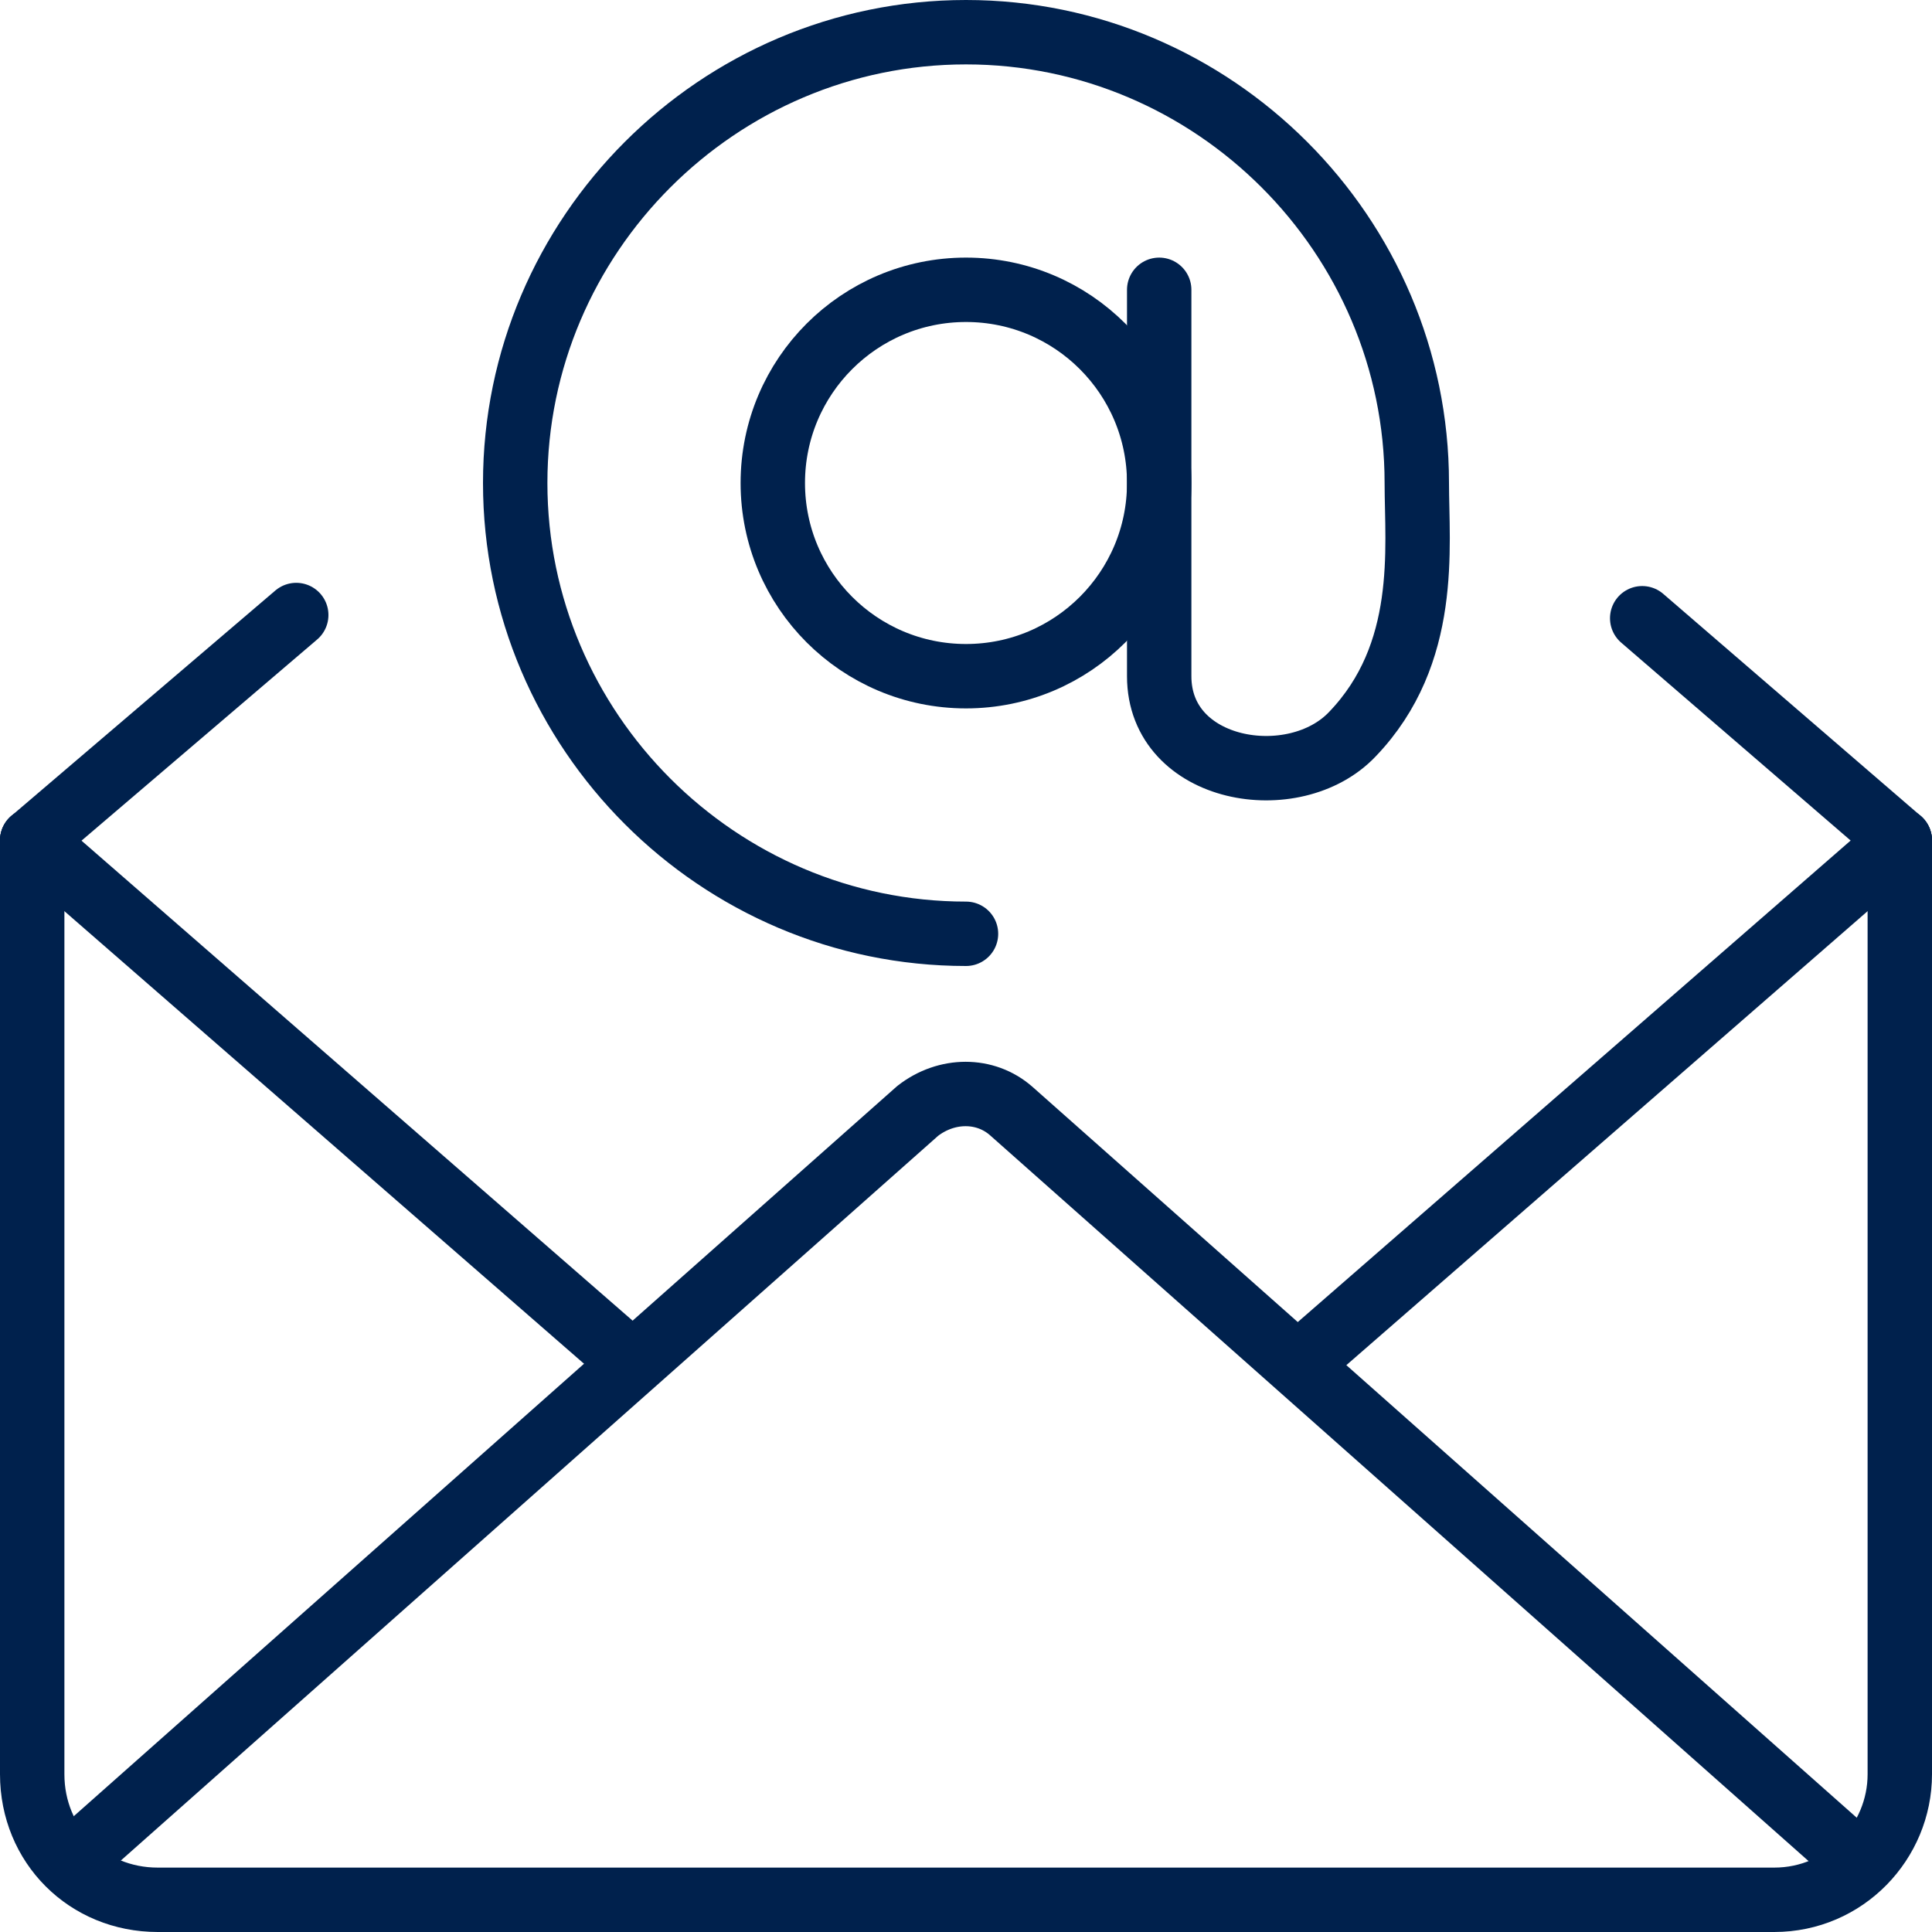
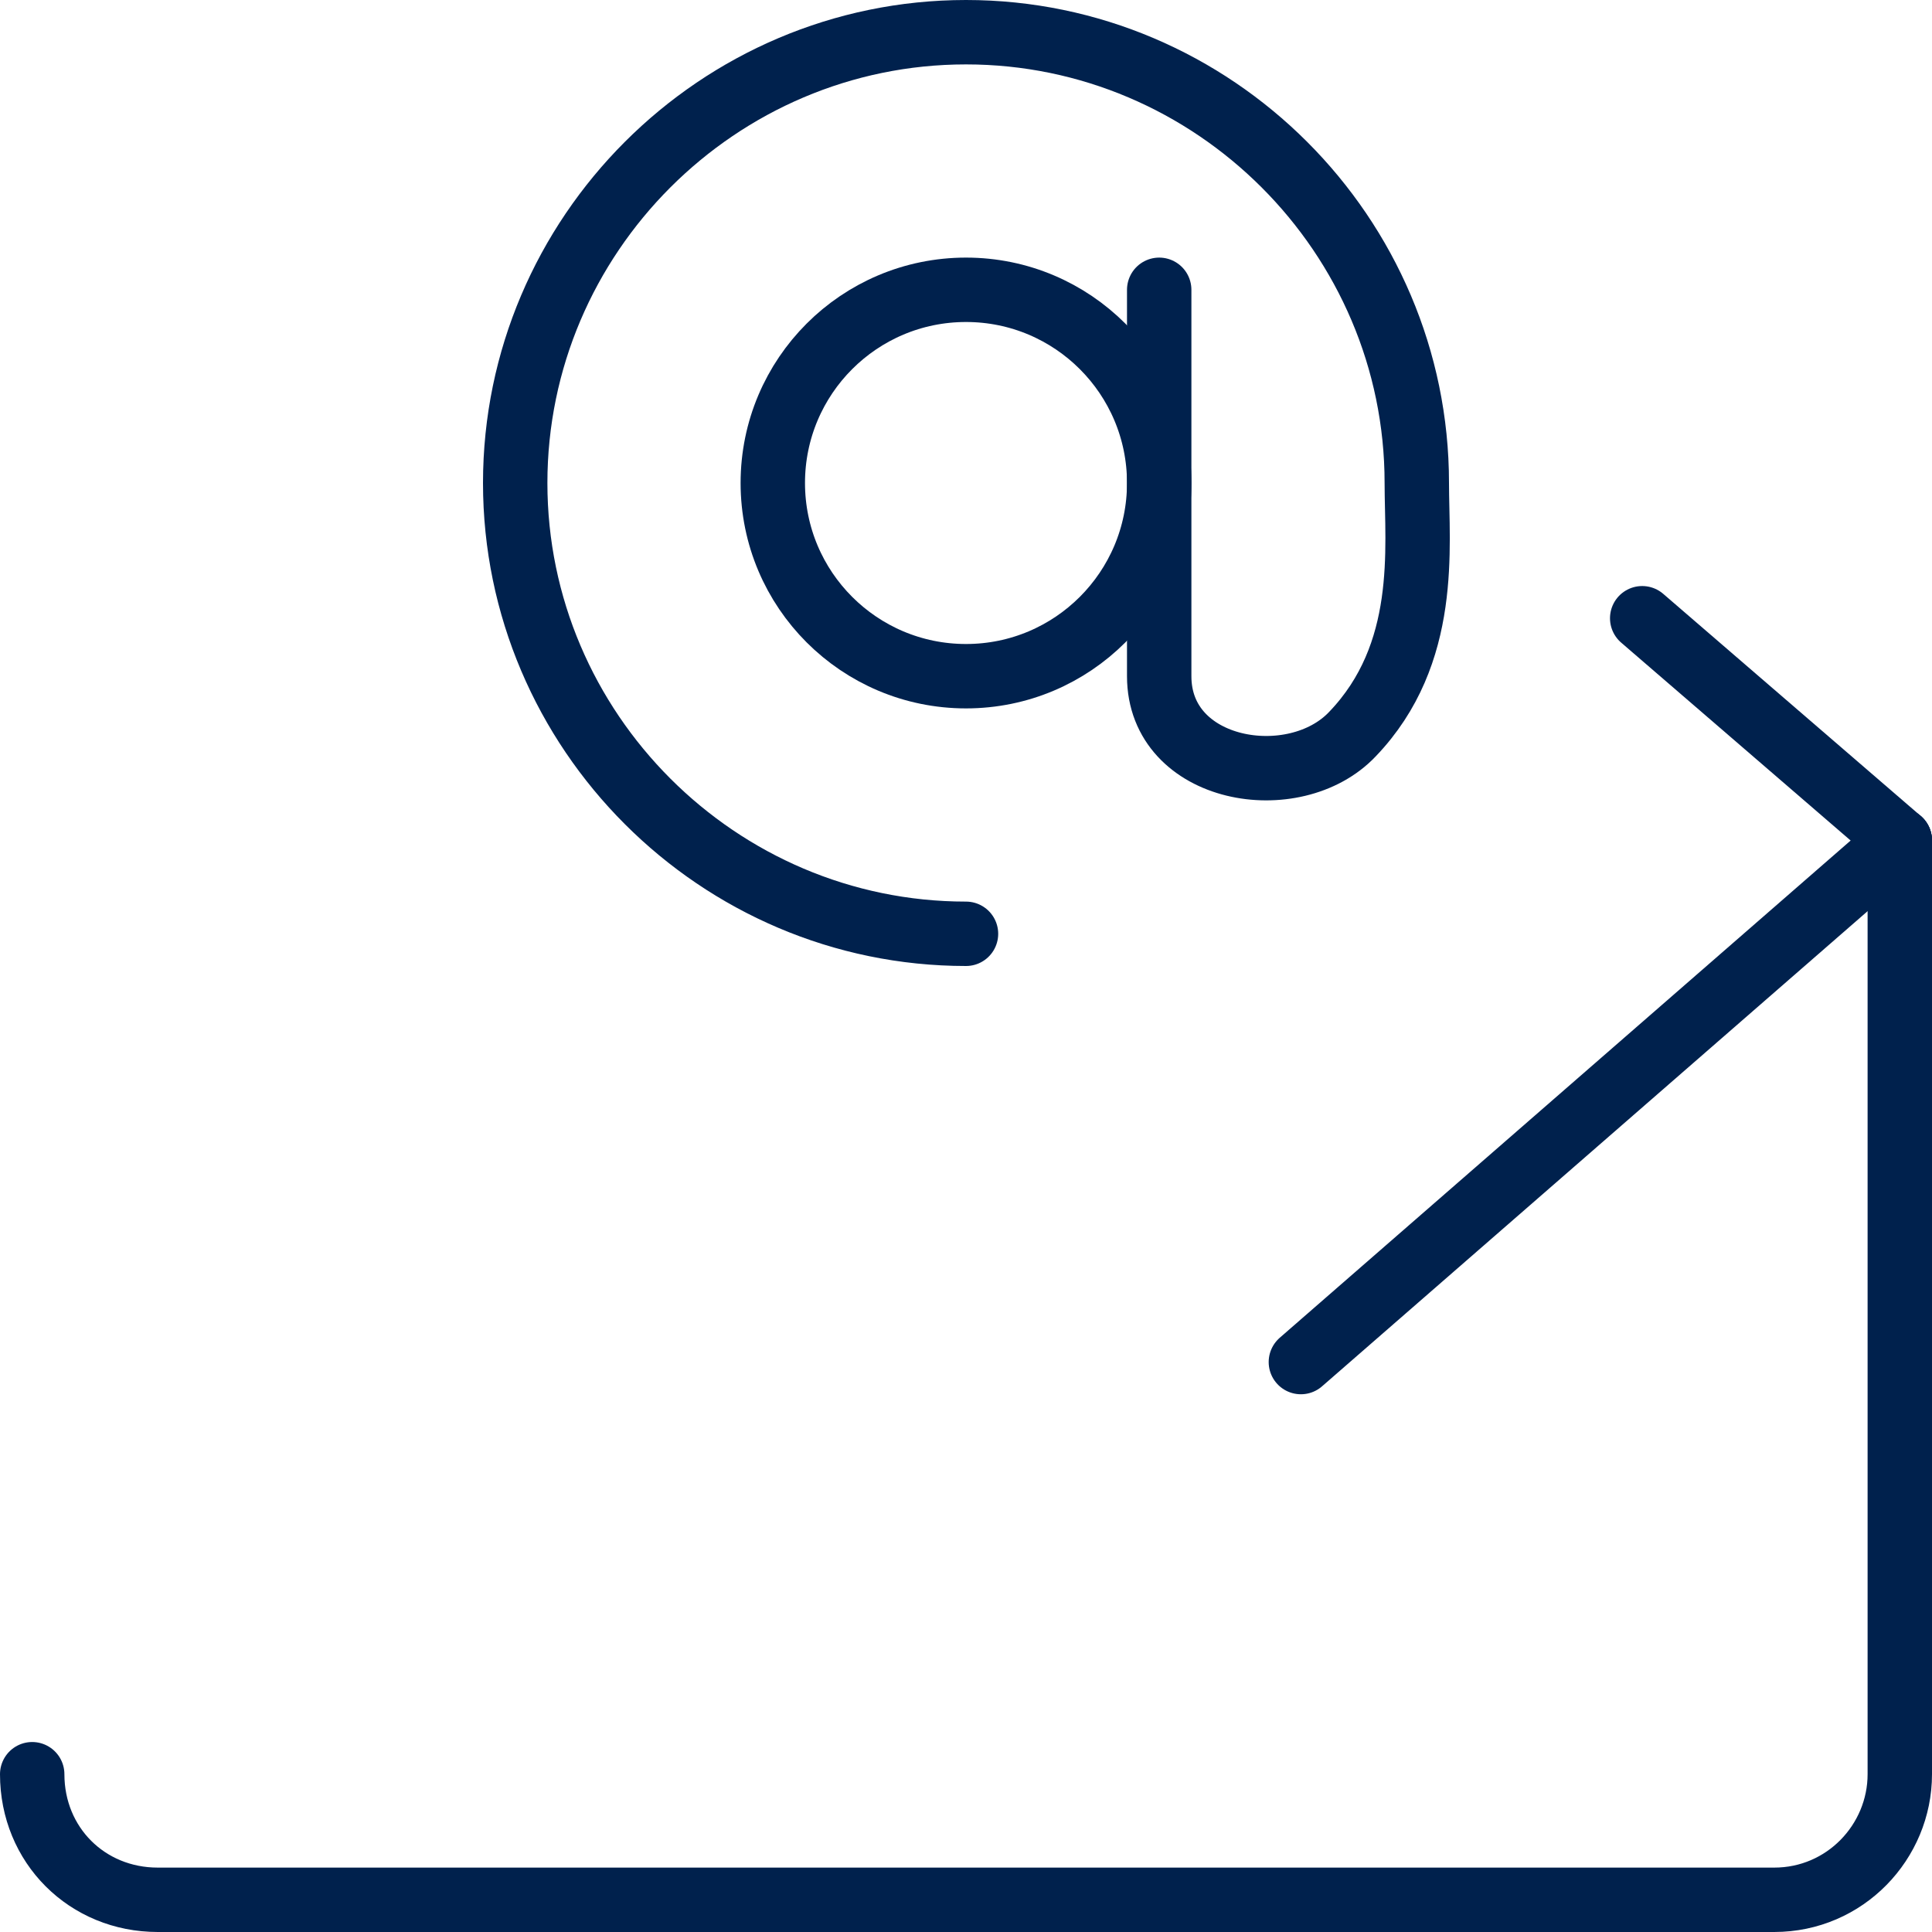
<svg xmlns="http://www.w3.org/2000/svg" version="1.1" id="Layer_1" x="0px" y="0px" viewBox="0 0 60 60" style="enable-background:new 0 0 60 60;" xml:space="preserve">
  <style type="text/css">
	.st0{fill:none;stroke:#00214D;stroke-width:2;stroke-linecap:round;stroke-linejoin:round;}
</style>
  <g id="Bg">
</g>
  <g>
-     <path id="Path_23702" class="st0" d="M59,26.1v29c0,2.1-1.7,3.9-3.9,3.9H4.9C2.7,59,1,57.3,1,55.1v-29" />
-     <path id="Path_23703" class="st0" d="M2.9,57.2l25.6-22.7c0.9-0.7,2.1-0.7,2.9,0l25.6,22.7" />
-     <line id="Line_21" class="st0" x1="1" y1="26.1" x2="19.6" y2="42.3" />
+     <path id="Path_23702" class="st0" d="M59,26.1v29c0,2.1-1.7,3.9-3.9,3.9H4.9C2.7,59,1,57.3,1,55.1" />
    <line id="Line_22" class="st0" x1="59" y1="26.1" x2="40.4" y2="42.3" />
    <line id="Line_23" class="st0" x1="51" y1="19.2" x2="59" y2="26.1" />
-     <line id="Line_24" class="st0" x1="1" y1="26.1" x2="9.2" y2="19.1" />
    <circle id="Ellipse_2" class="st0" cx="30" cy="15" r="6" />
    <path id="Path_23704" class="st0" d="M36,9v12c0,3,4.2,3.7,6,1.8c2.4-2.5,2-5.8,2-7.8c0-7.7-6.3-14-14-14S16,7.3,16,15   s6.3,14,14,14" />
  </g>
</svg>